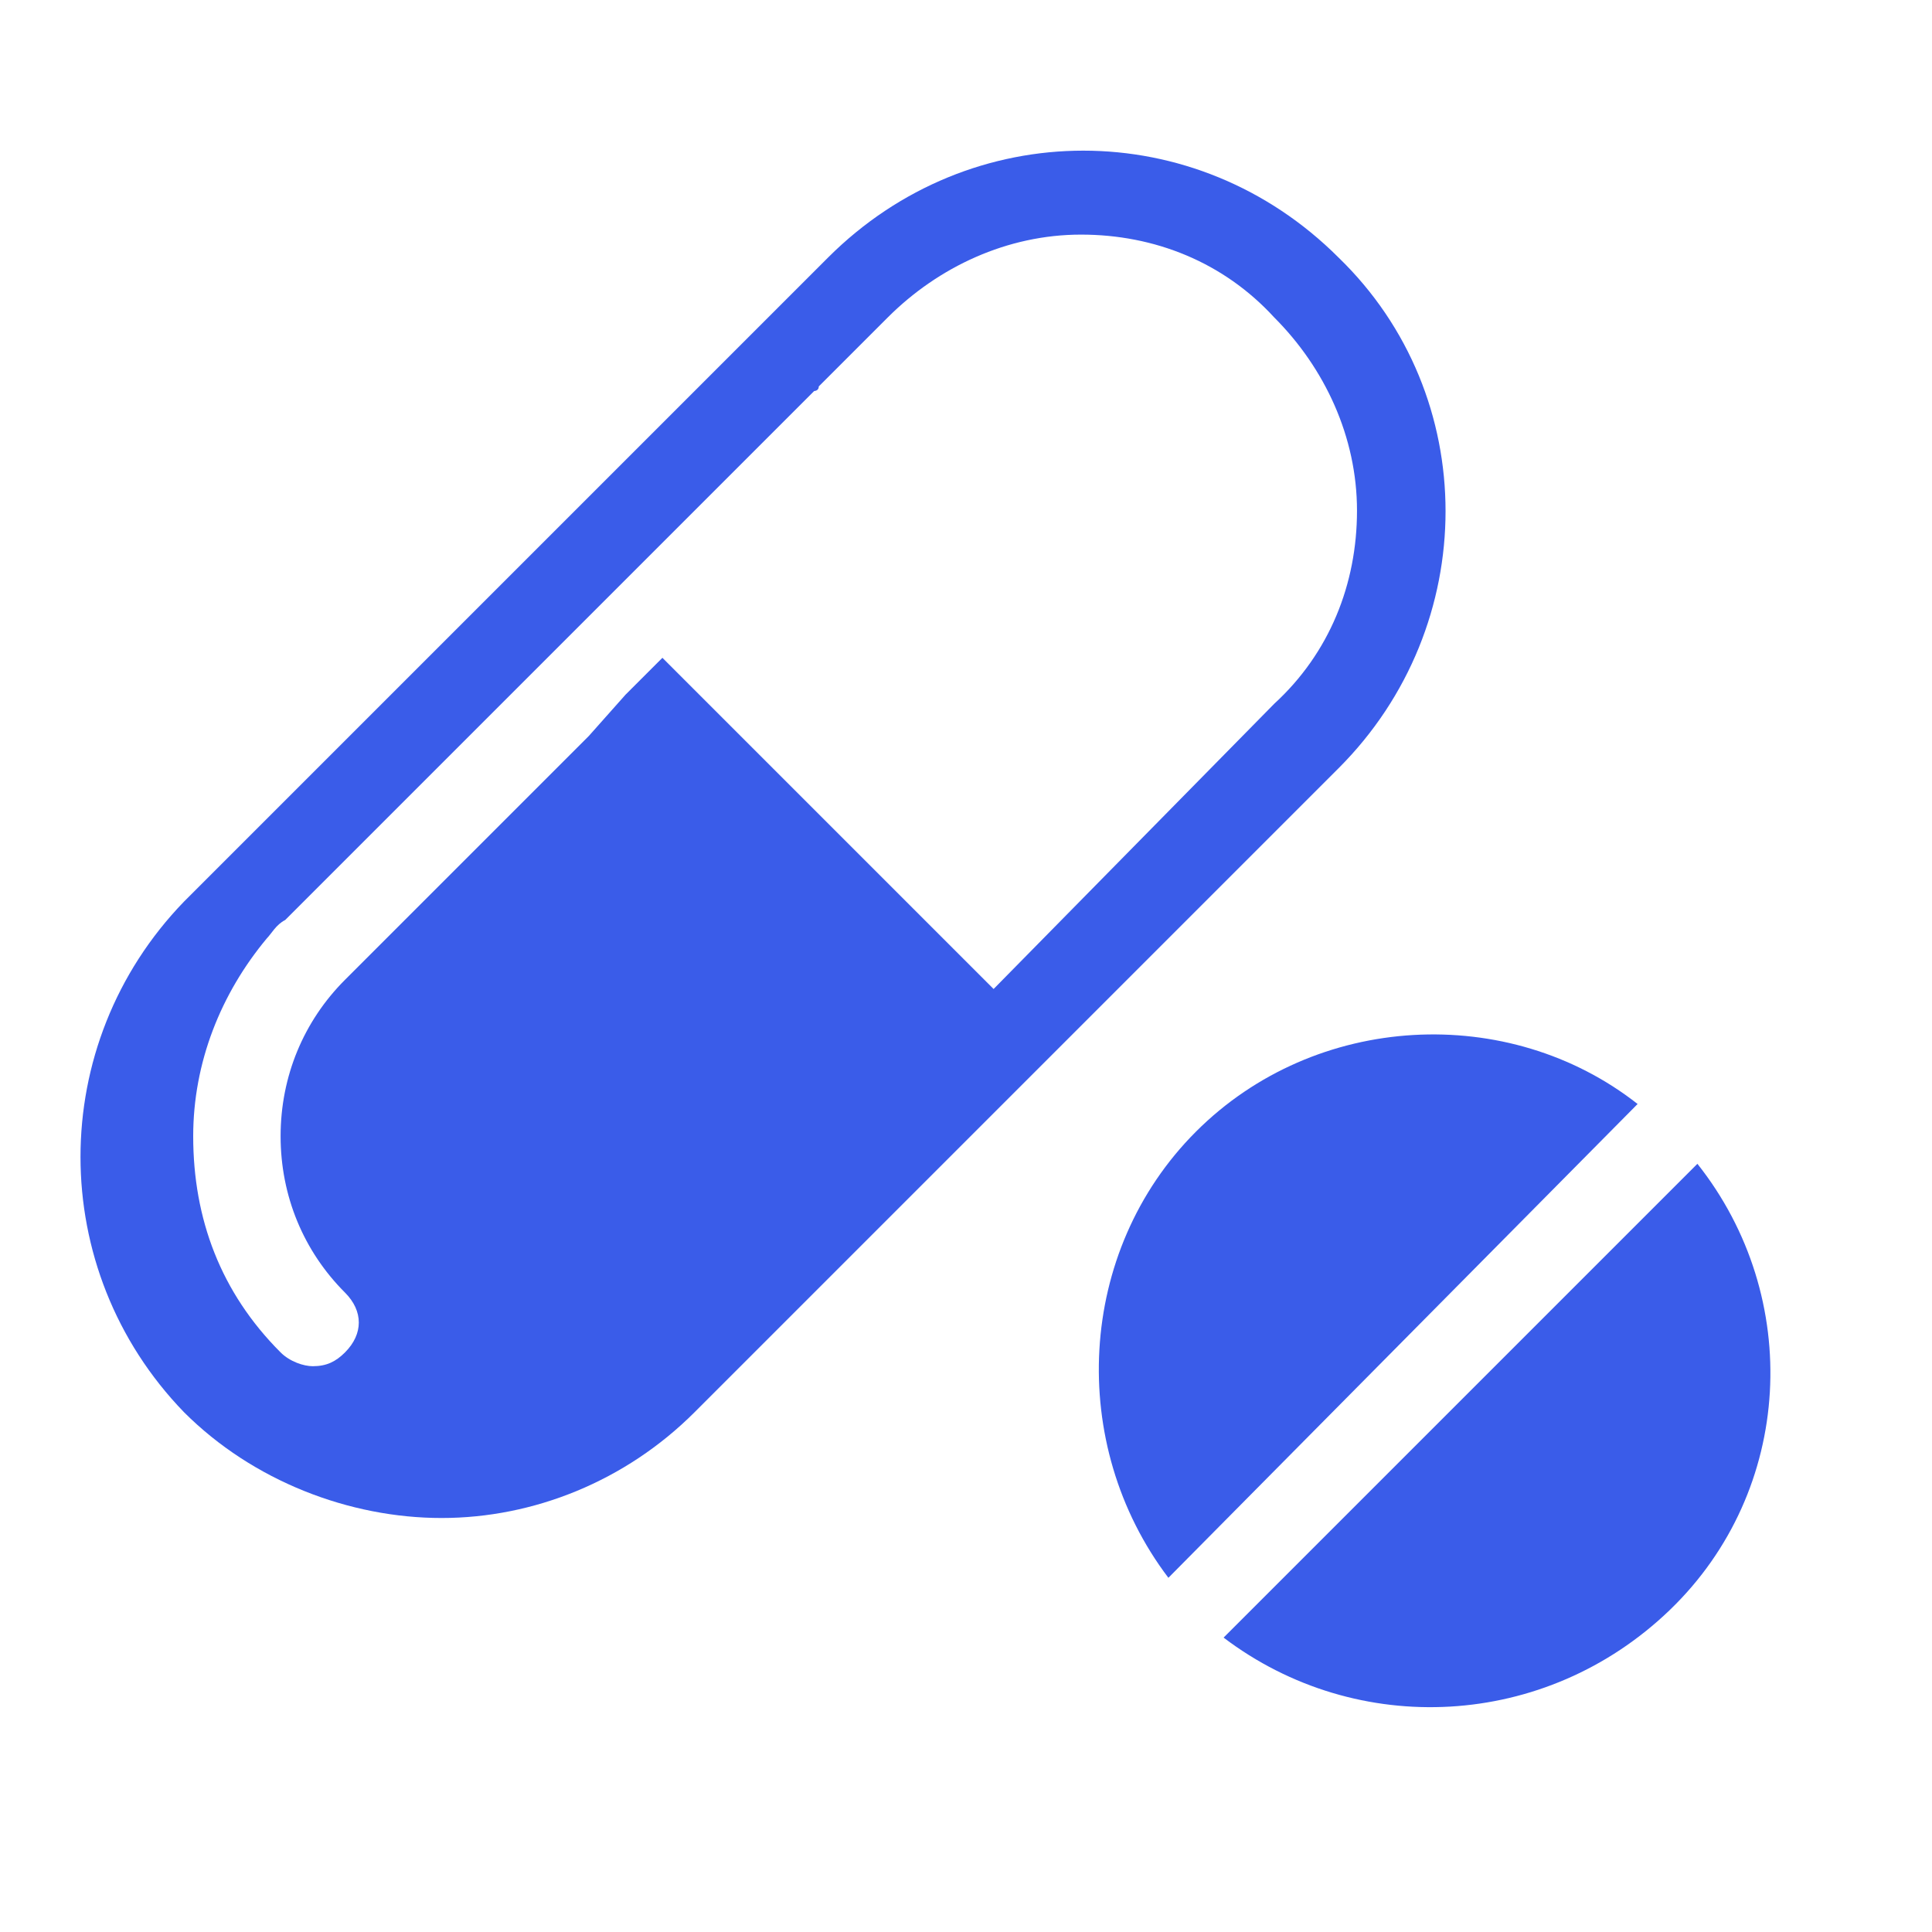
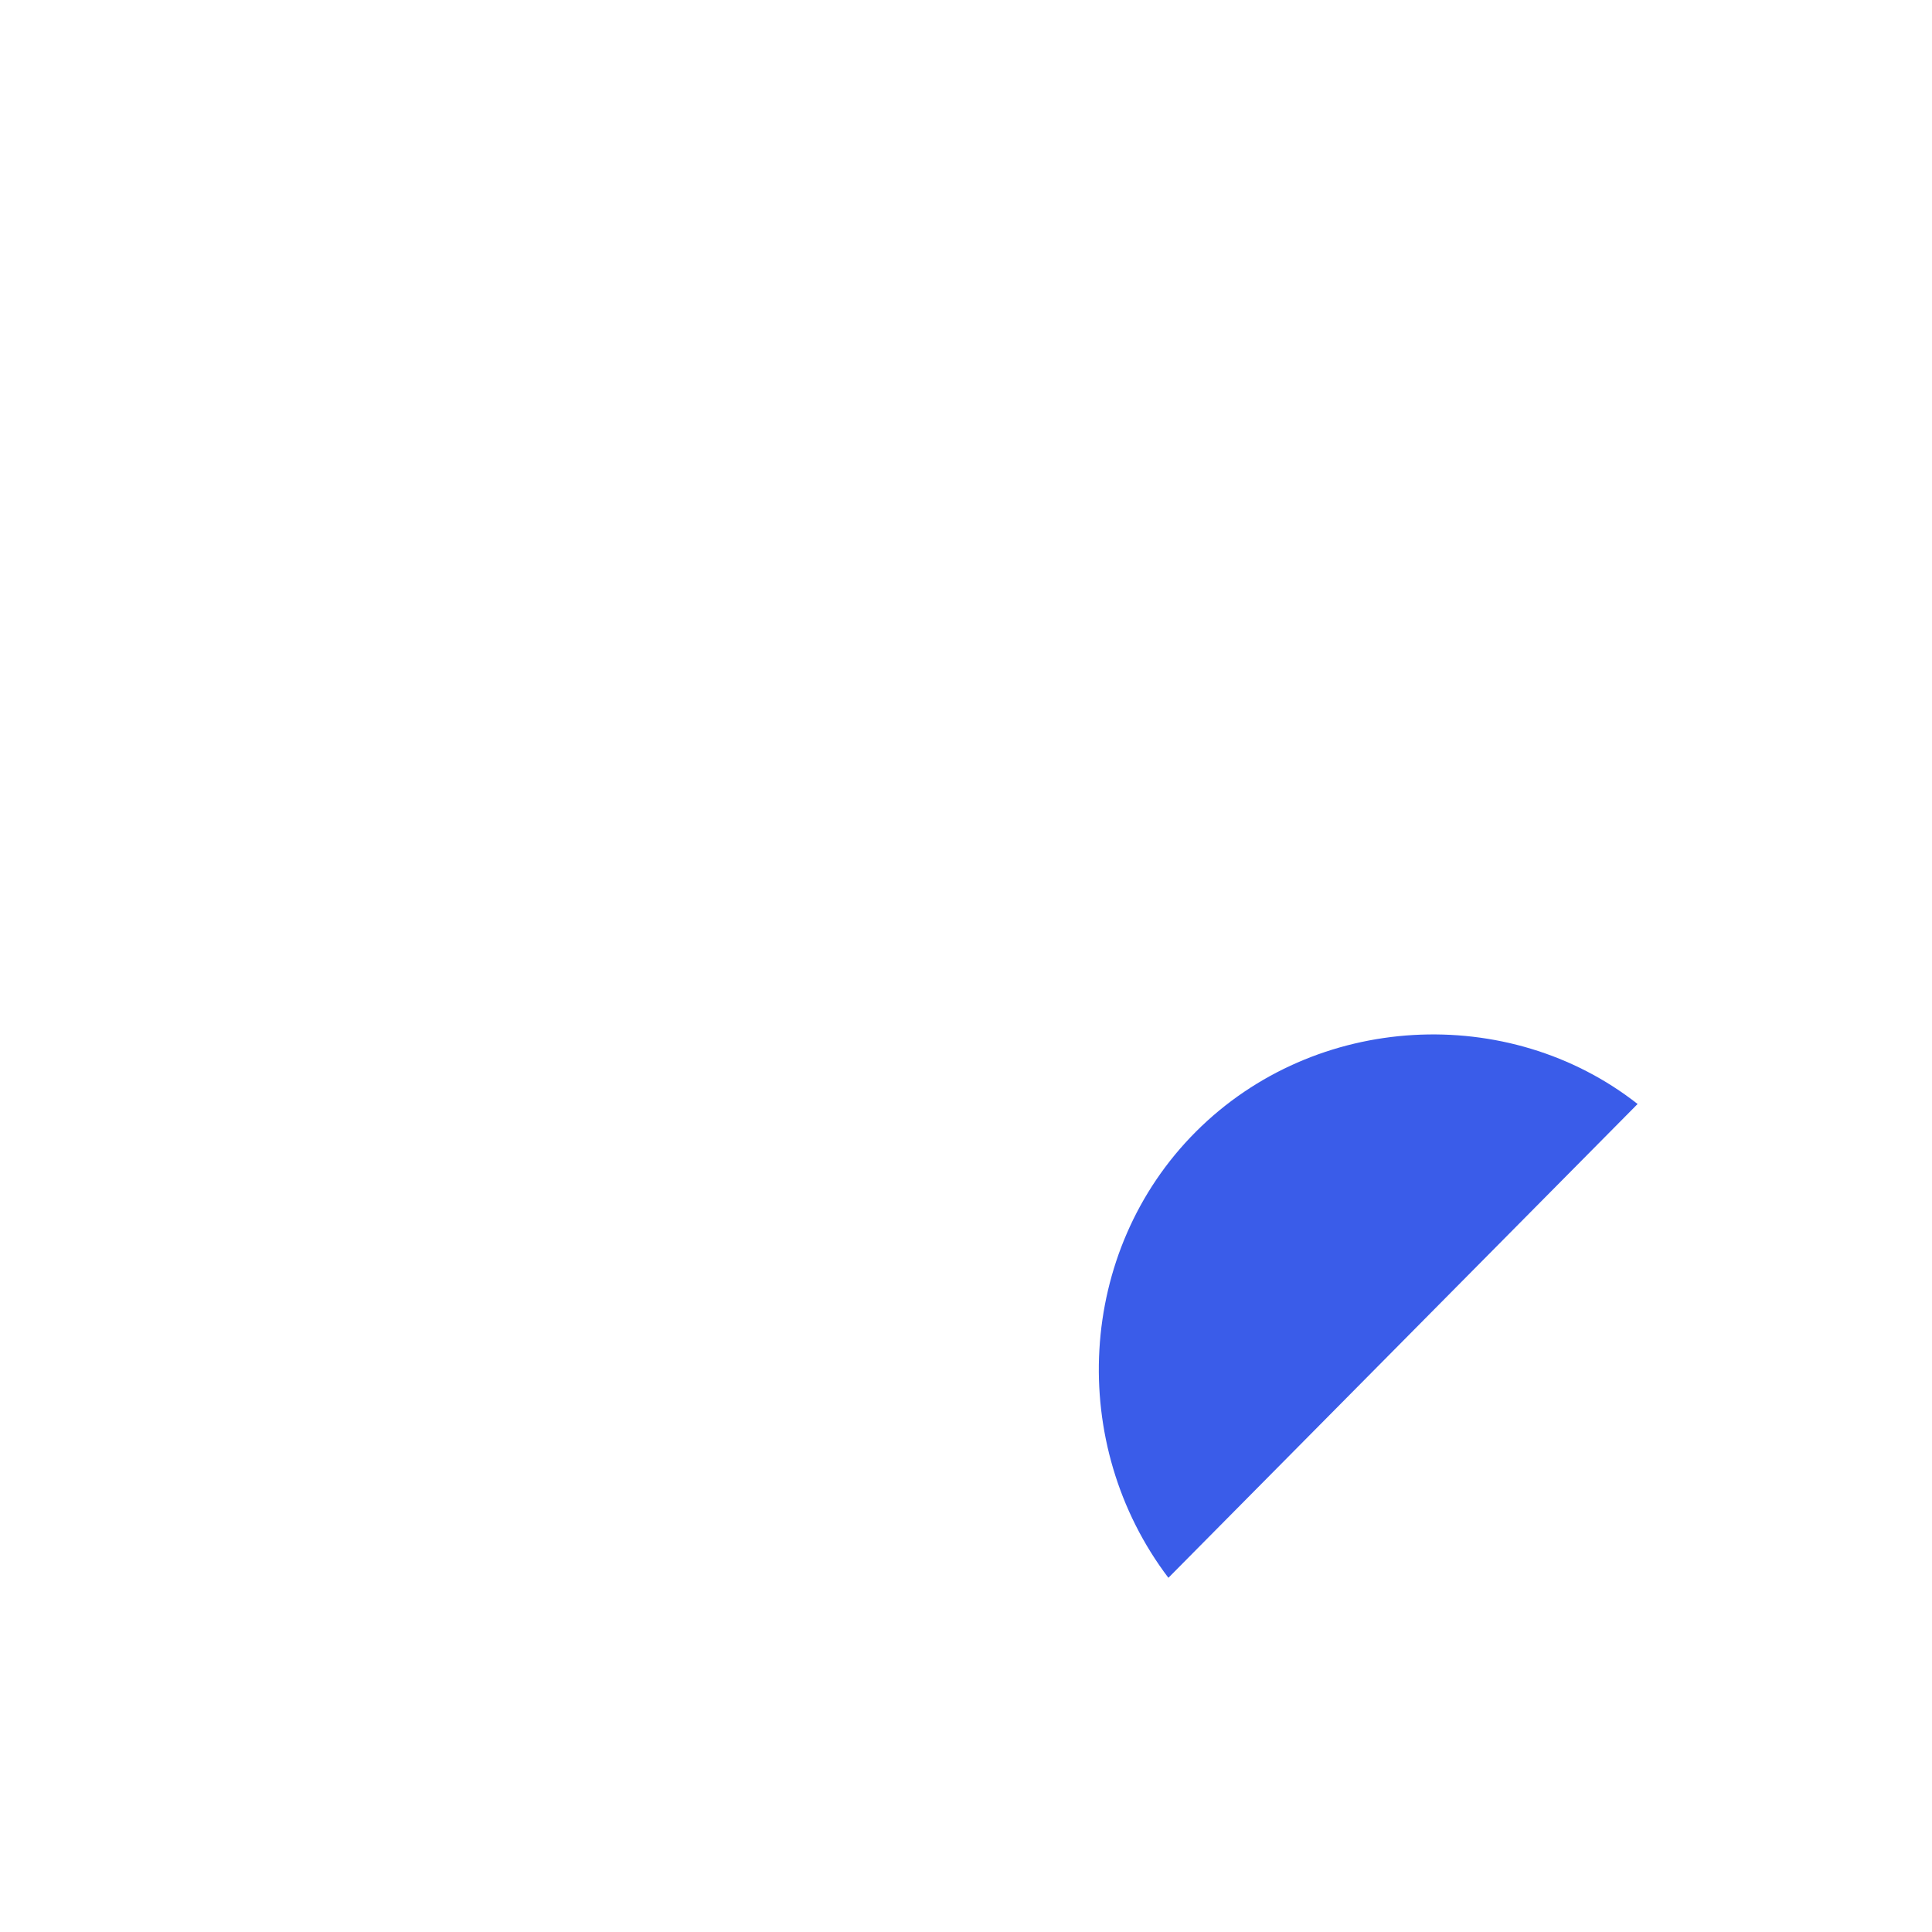
<svg xmlns="http://www.w3.org/2000/svg" version="1.1" id="Layer_1" x="0px" y="0px" width="42px" height="42px" viewBox="0 0 42 42" style="enable-background:new 0 0 42 42;" xml:space="preserve">
  <style type="text/css">
	.st0{fill:#3A5CE9;}
</style>
  <g>
-     <path class="st0" d="M29.1,5.6c-3.1-3.1-8-3.1-11.1,0l-14,14C1,22.7,1,27.6,4,30.7C5.5,32.2,7.6,33,9.6,33c2,0,4-0.8,5.5-2.3l14-14   C32.2,13.6,32.2,8.6,29.1,5.6z M21.6,21.5l-7.2-7.2l-0.8,0.8L12.8,16l-5.3,5.3c-0.9,0.9-1.4,2.1-1.4,3.4c0,1.3,0.5,2.5,1.4,3.4   c0.4,0.4,0.4,0.9,0,1.3c-0.2,0.2-0.4,0.3-0.7,0.3c-0.2,0-0.5-0.1-0.7-0.3c-1.3-1.3-1.9-2.9-1.9-4.7c0-1.6,0.6-3.1,1.6-4.3   c0.1-0.1,0.2-0.3,0.4-0.4l5.3-5.3l0.8-0.8l0.8-0.8l4.6-4.6c0,0,0.1,0,0.1-0.1l1.5-1.5c1.1-1.1,2.6-1.8,4.2-1.8   c1.6,0,3.1,0.6,4.2,1.8c1.1,1.1,1.8,2.6,1.8,4.2c0,1.6-0.6,3.1-1.8,4.2L21.6,21.5z" />
-     <path class="st0" d="M36.9,25.3L26.6,35.6c2.9,2.2,7,2,9.7-0.6C39,32.4,39.2,28.2,36.9,25.3z" />
    <path class="st0" d="M26,24.6c-2.6,2.6-2.8,6.8-0.6,9.7L35.6,24C32.8,21.8,28.6,22,26,24.6z" />
  </g>
</svg>